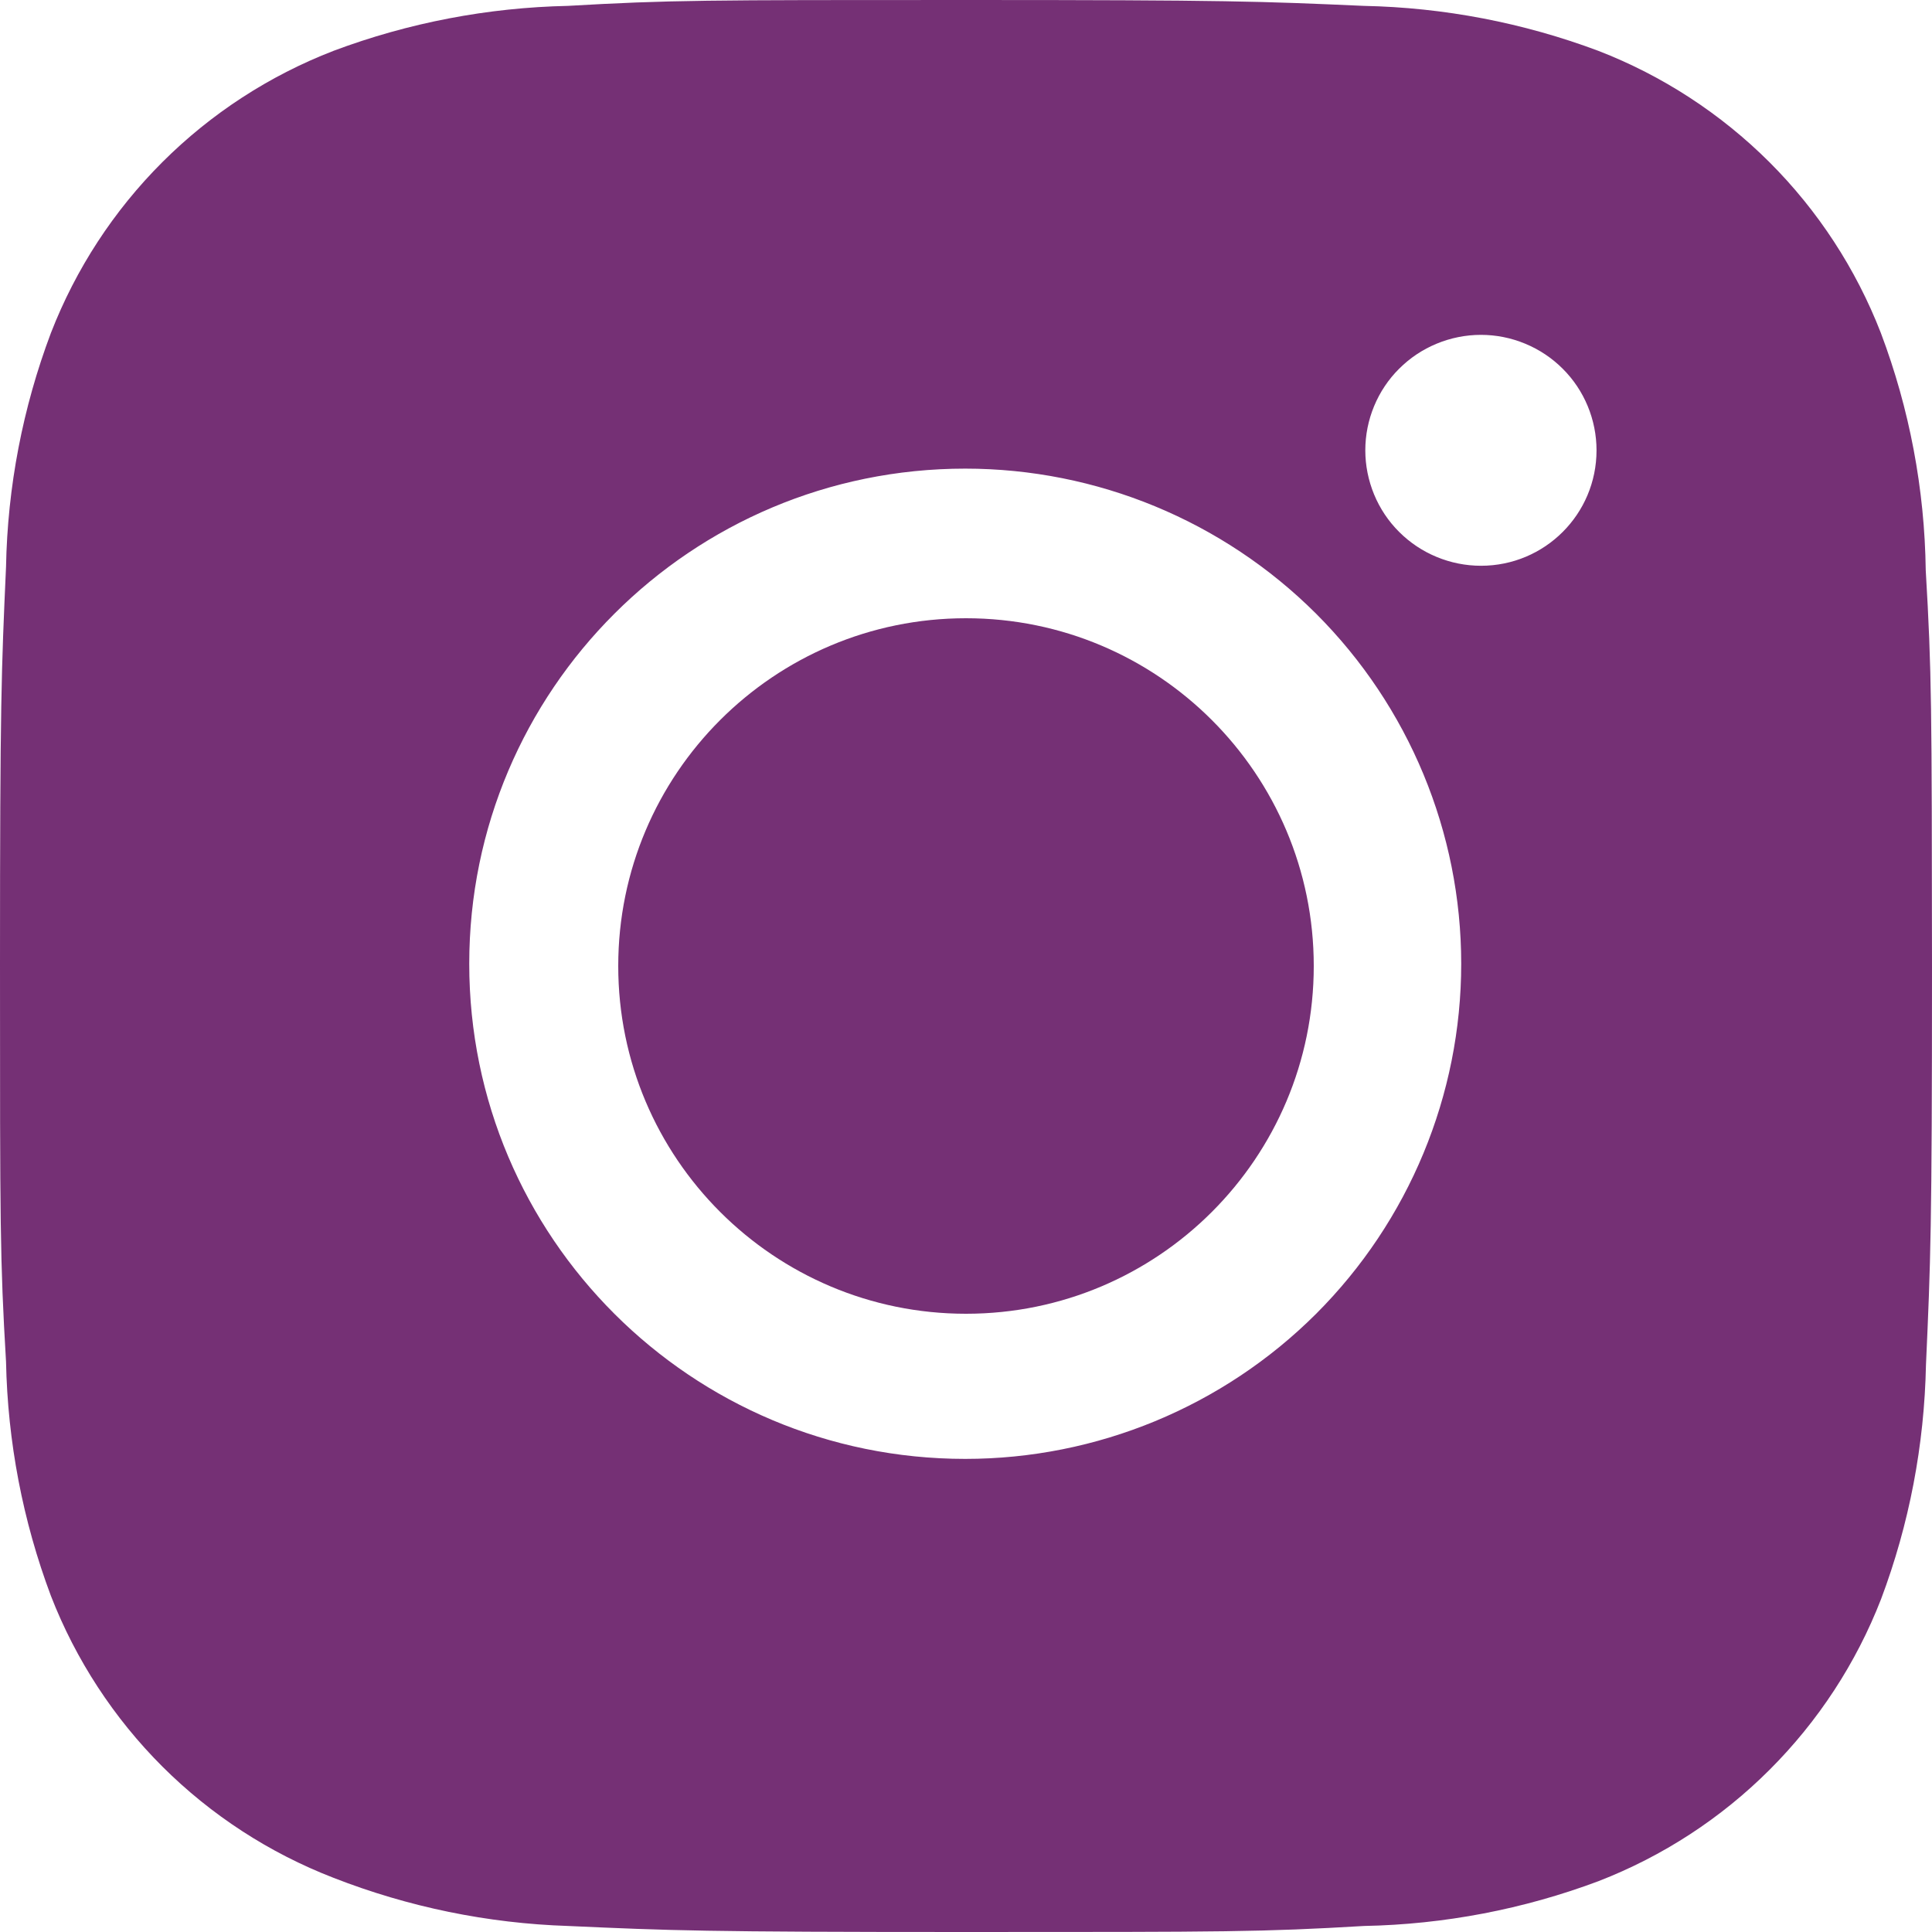
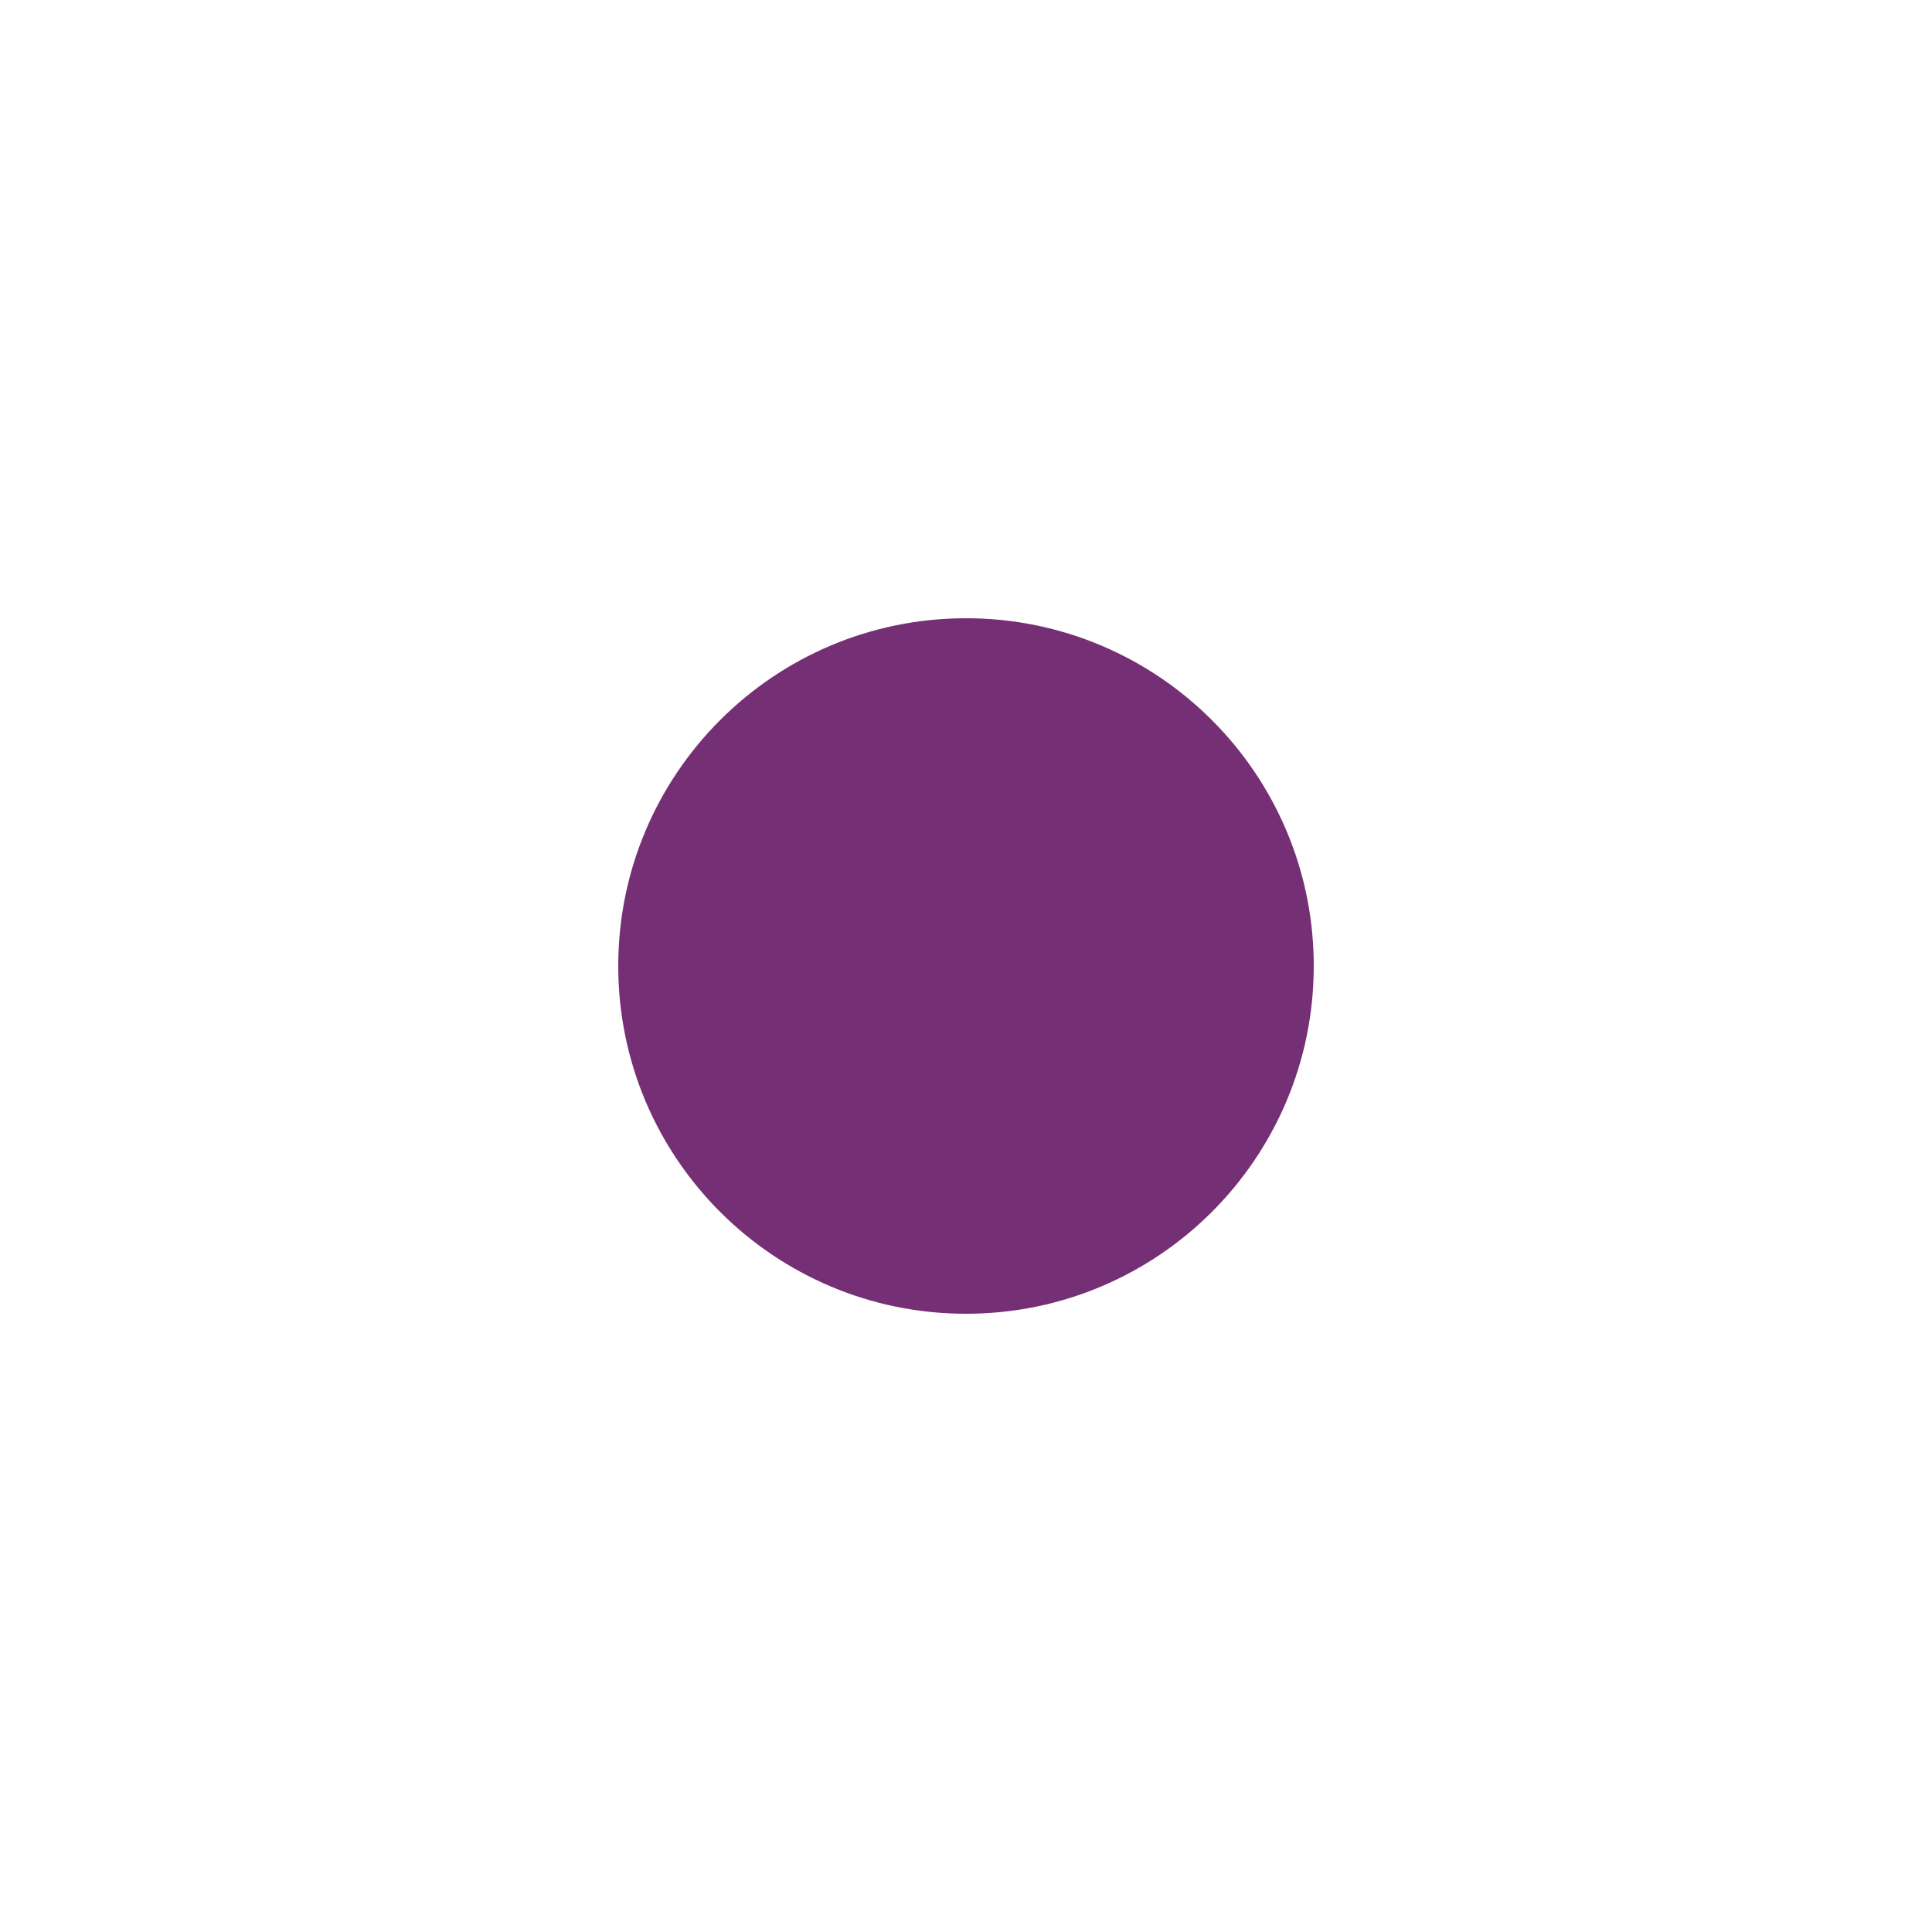
<svg xmlns="http://www.w3.org/2000/svg" width="25" height="25" viewBox="0 0 25 25" fill="none">
-   <path d="M24.919 7.379C24.905 6.329 24.709 5.29 24.338 4.308C24.016 3.479 23.525 2.726 22.896 2.098C22.266 1.47 21.512 0.979 20.683 0.658C19.711 0.294 18.685 0.097 17.648 0.076C16.312 0.017 15.889 0 12.499 0C9.108 0 8.674 9.29361e-08 7.348 0.076C6.311 0.098 5.286 0.294 4.315 0.658C3.485 0.979 2.731 1.469 2.101 2.098C1.472 2.726 0.981 3.479 0.659 4.308C0.294 5.277 0.097 6.301 0.078 7.336C0.018 8.671 0 9.093 0 12.478C0 15.862 -1.03434e-08 16.295 0.078 17.62C0.099 18.656 0.294 19.679 0.659 20.651C0.981 21.479 1.473 22.232 2.102 22.86C2.732 23.488 3.486 23.978 4.316 24.299C5.284 24.677 6.31 24.888 7.35 24.922C8.686 24.982 9.11 25 12.5 25C15.89 25 16.325 25 17.651 24.922C18.688 24.902 19.714 24.706 20.685 24.342C21.515 24.02 22.269 23.53 22.898 22.901C23.527 22.273 24.019 21.521 24.341 20.692C24.706 19.722 24.901 18.699 24.922 17.661C24.982 16.328 25 15.905 25 12.519C24.997 9.135 24.997 8.705 24.919 7.379V7.379ZM12.49 18.878C8.945 18.878 6.072 16.011 6.072 12.471C6.072 8.931 8.945 6.064 12.49 6.064C14.192 6.064 15.825 6.739 17.029 7.94C18.232 9.142 18.908 10.772 18.908 12.471C18.908 14.17 18.232 15.8 17.029 17.002C15.825 18.203 14.192 18.878 12.49 18.878V18.878ZM19.164 7.321C18.967 7.321 18.772 7.282 18.591 7.207C18.409 7.132 18.244 7.022 18.105 6.883C17.966 6.745 17.856 6.58 17.781 6.399C17.706 6.217 17.667 6.023 17.667 5.827C17.667 5.63 17.706 5.436 17.781 5.255C17.856 5.074 17.966 4.909 18.105 4.771C18.244 4.632 18.409 4.522 18.591 4.447C18.772 4.372 18.967 4.333 19.163 4.333C19.36 4.333 19.554 4.372 19.735 4.447C19.917 4.522 20.082 4.632 20.221 4.771C20.36 4.909 20.47 5.074 20.545 5.255C20.62 5.436 20.659 5.63 20.659 5.827C20.659 6.653 19.99 7.321 19.164 7.321Z" fill="#753075" />
  <path d="M12.5 17C14.985 17 17 14.985 17 12.5C17 10.015 14.985 8 12.5 8C10.015 8 8 10.015 8 12.5C8 14.985 10.015 17 12.5 17Z" fill="#753075" />
</svg>